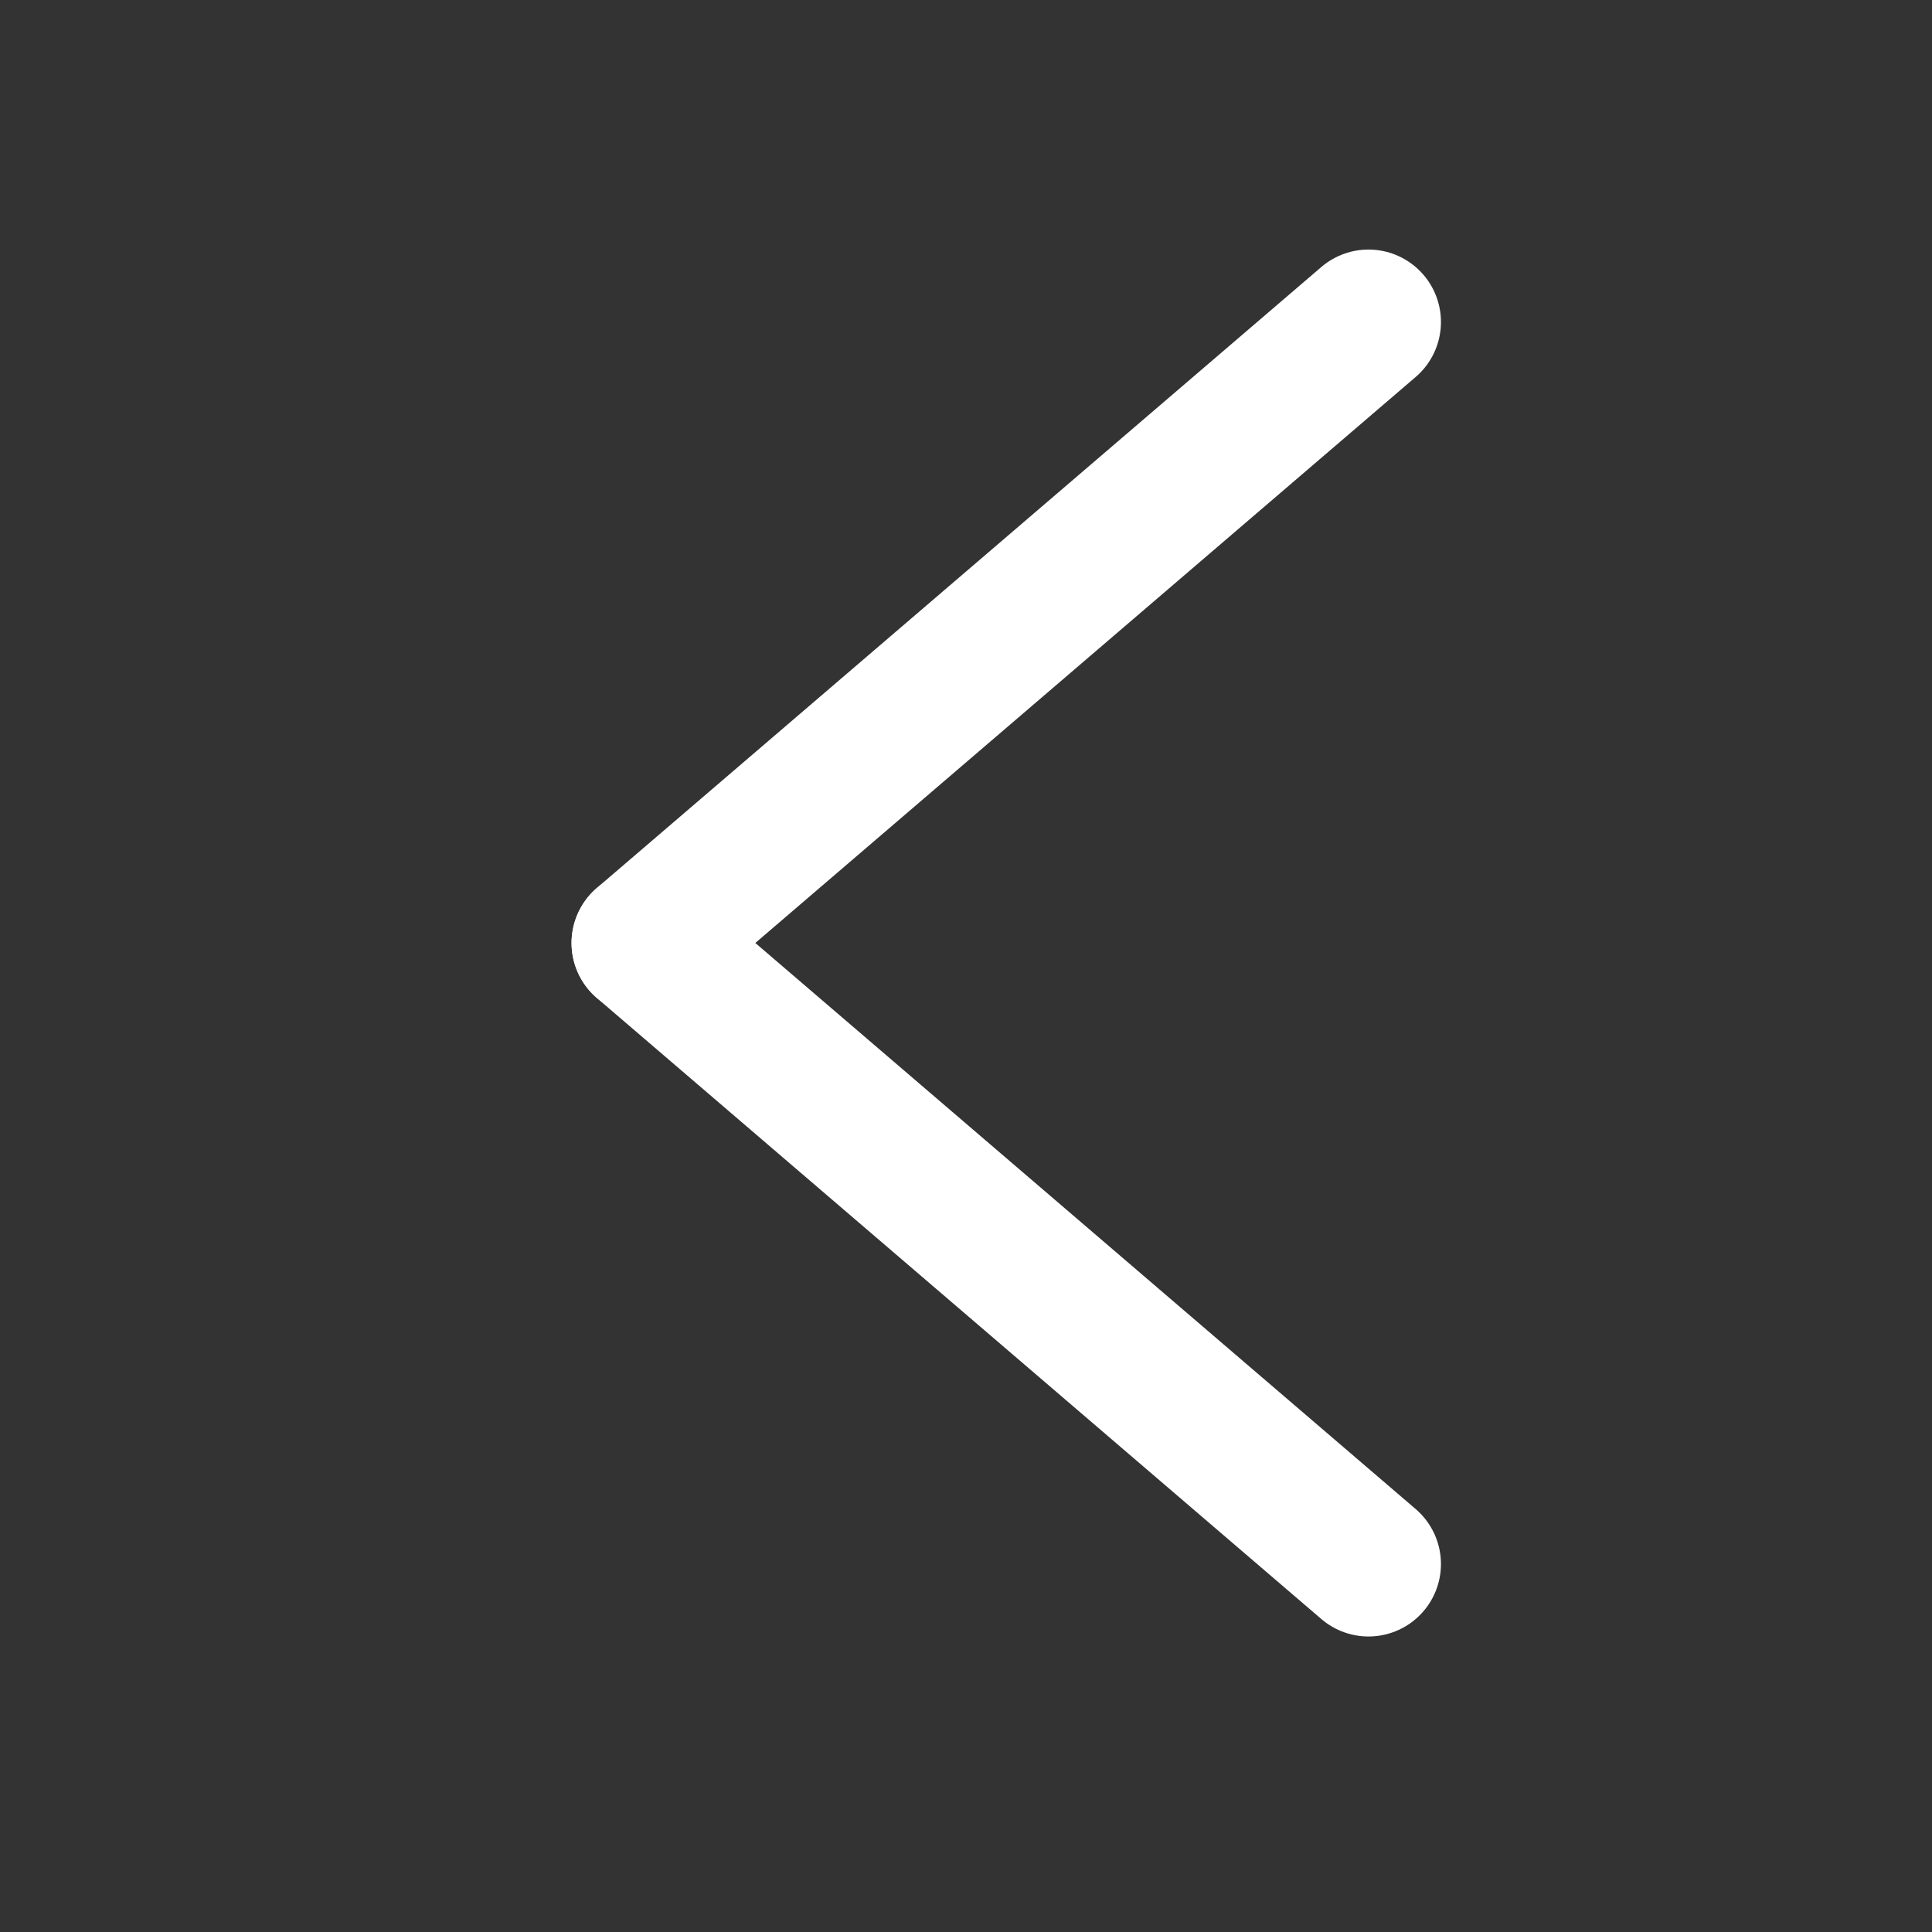
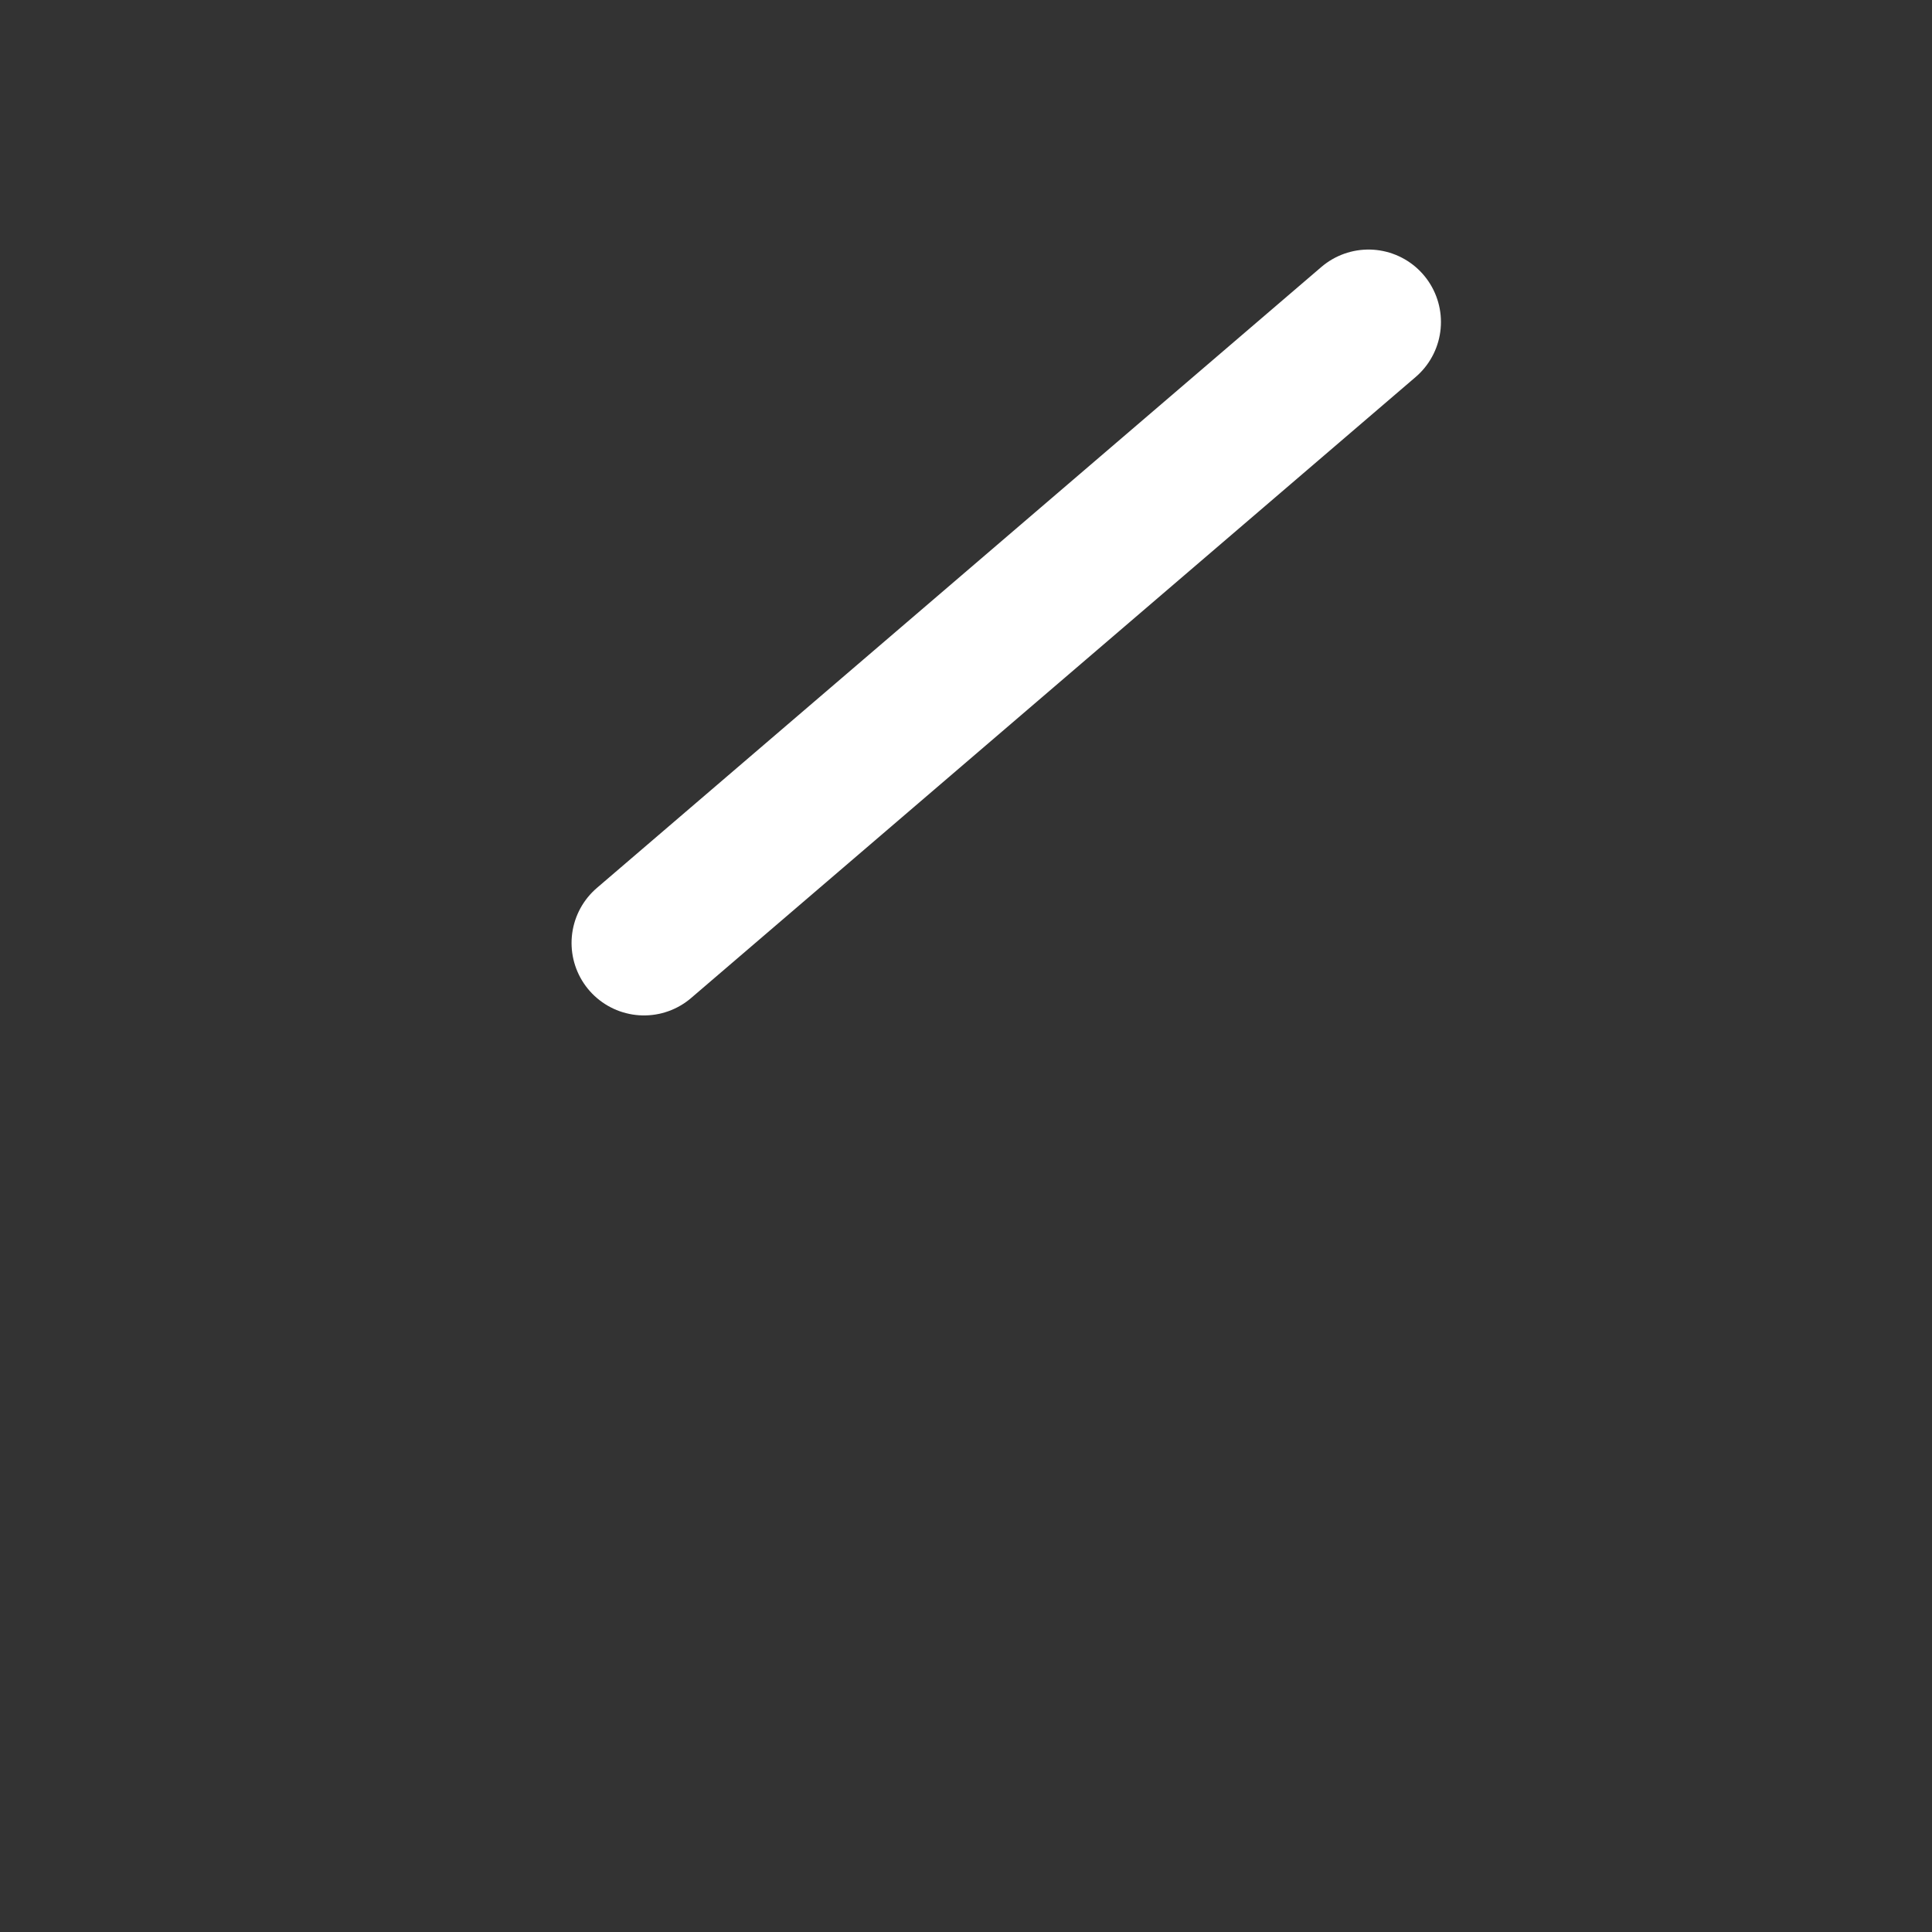
<svg xmlns="http://www.w3.org/2000/svg" width="24" height="24" viewBox="0 0 24 24" fill="none">
  <rect x="0" y="0" width="24" height="24" fill="#333333" stroke="none" />
  <path d="M8 11.714L17 4" stroke="white" stroke-width="1.8" stroke-linecap="round" stroke-linejoin="round" />
-   <path d="M17 19.429L8 11.714" stroke="white" stroke-width="1.8" stroke-linecap="round" stroke-linejoin="round" />
</svg>